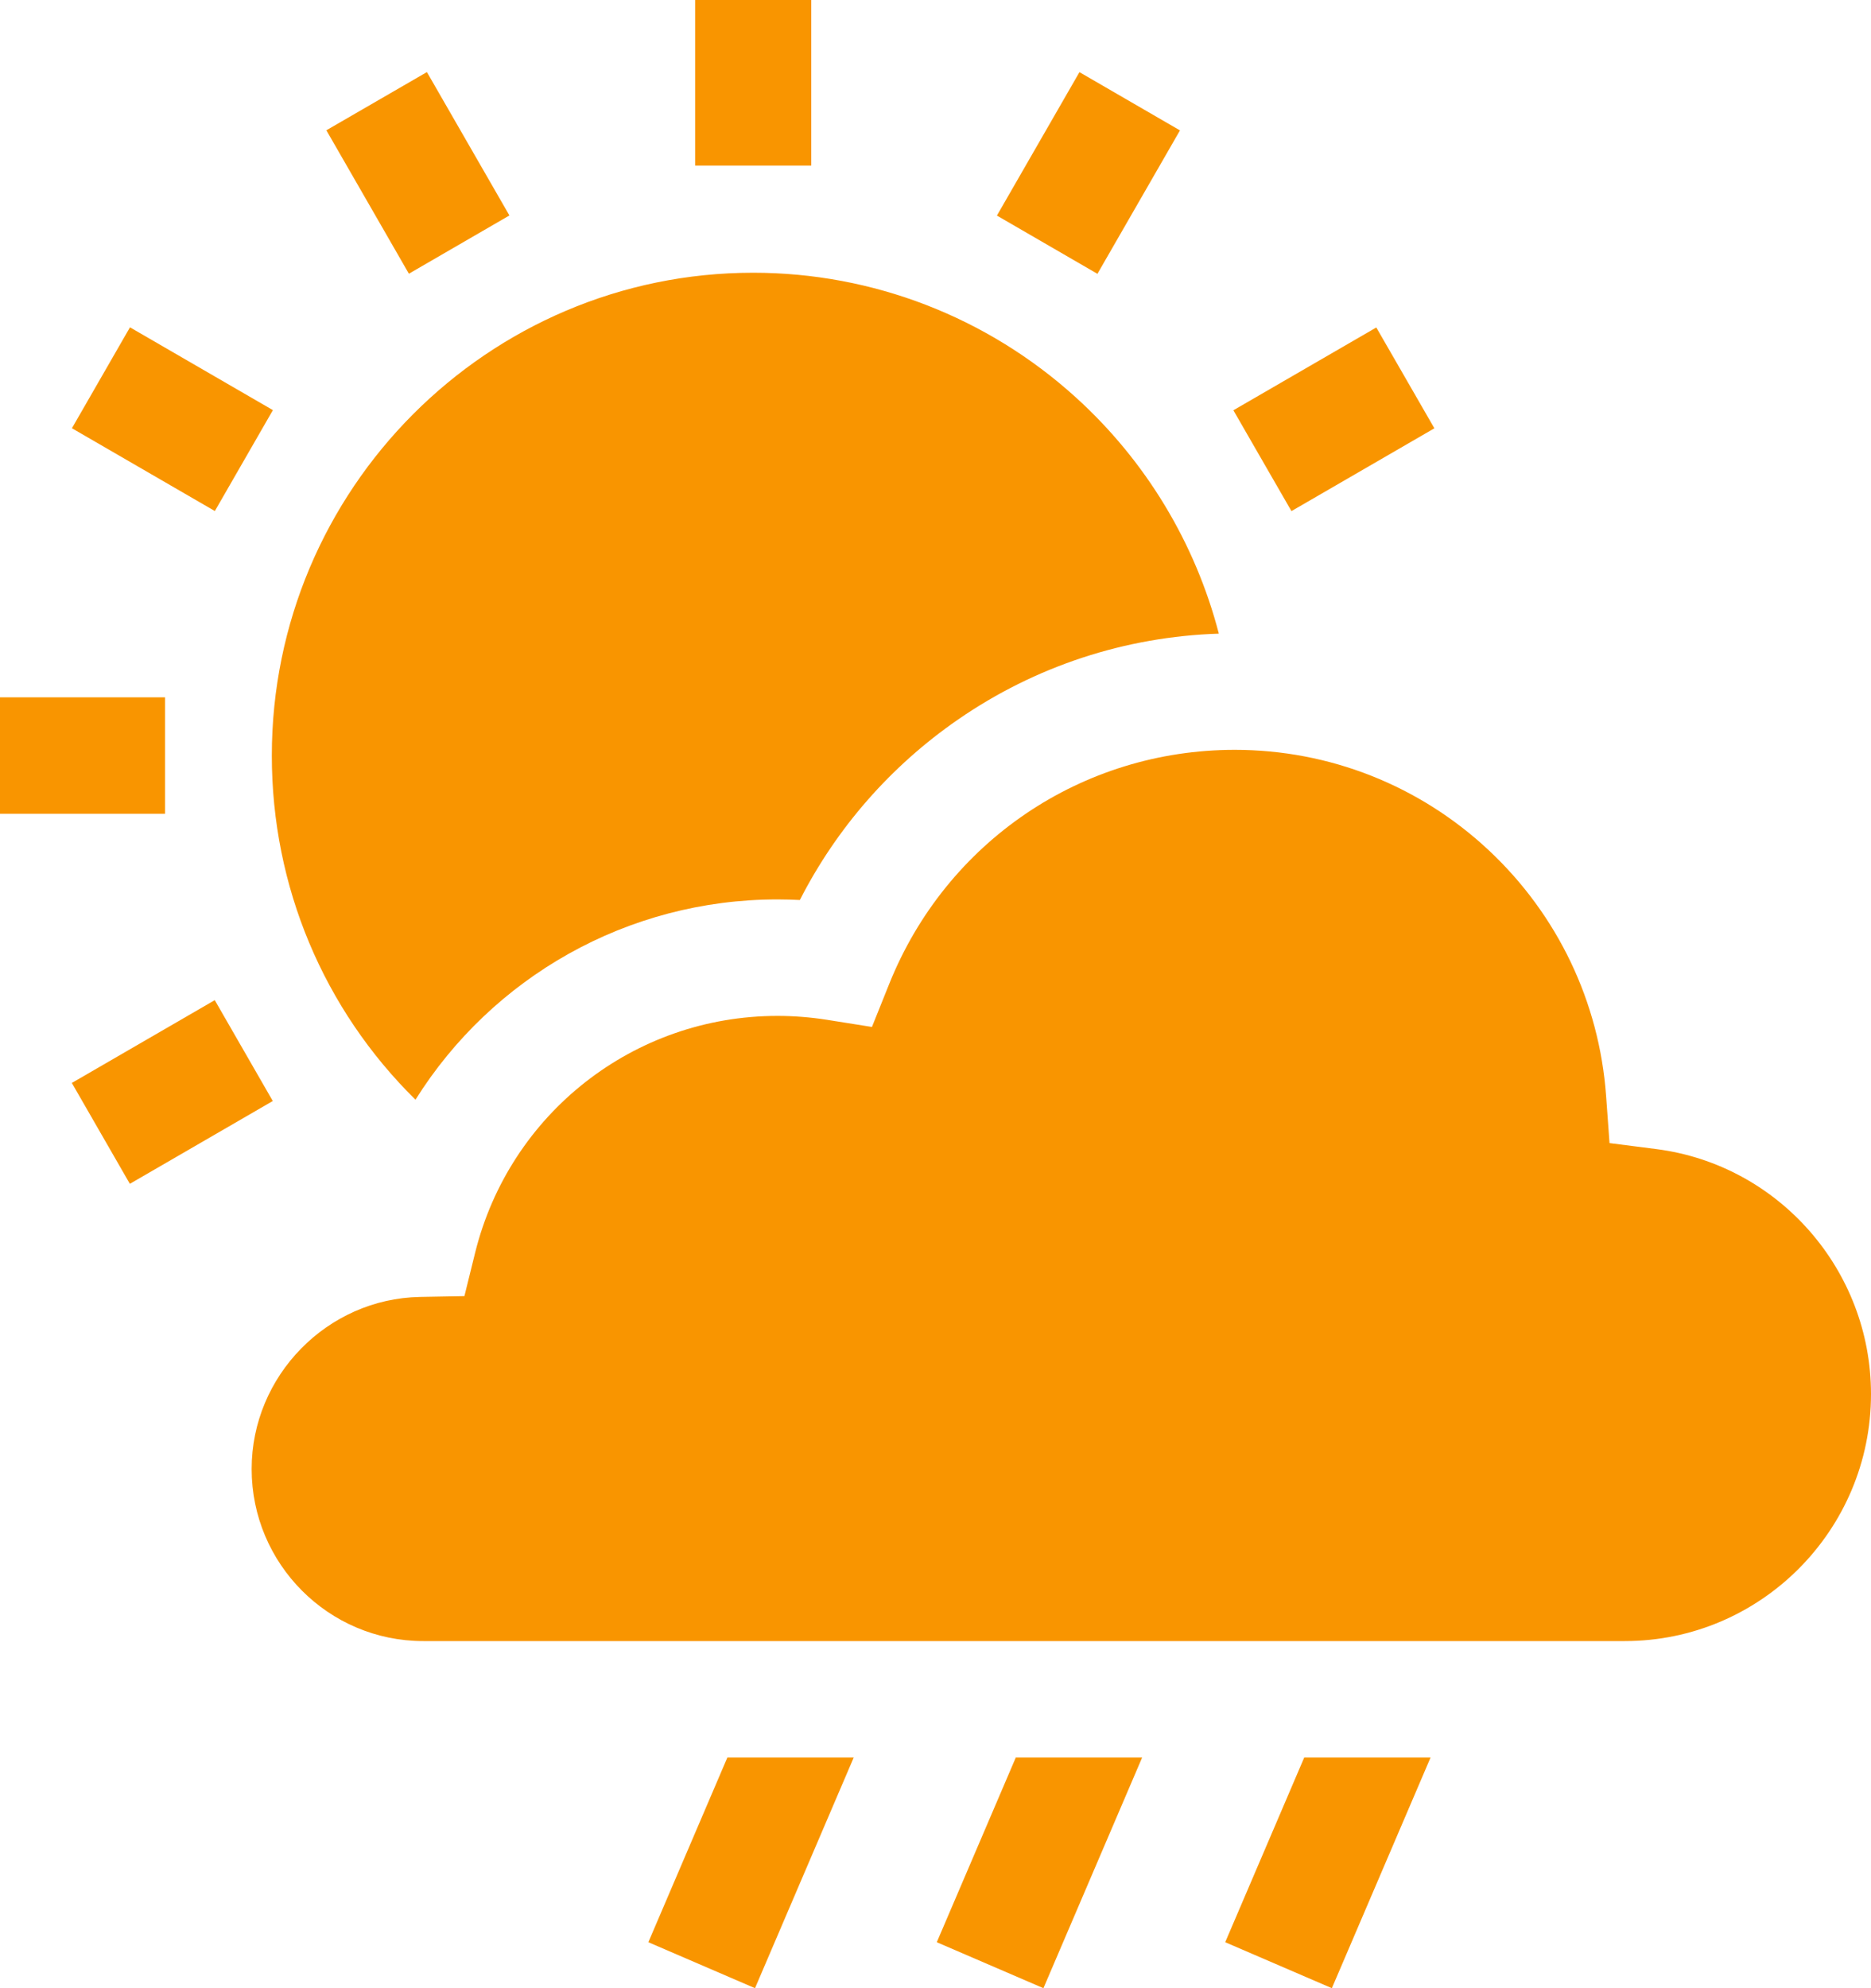
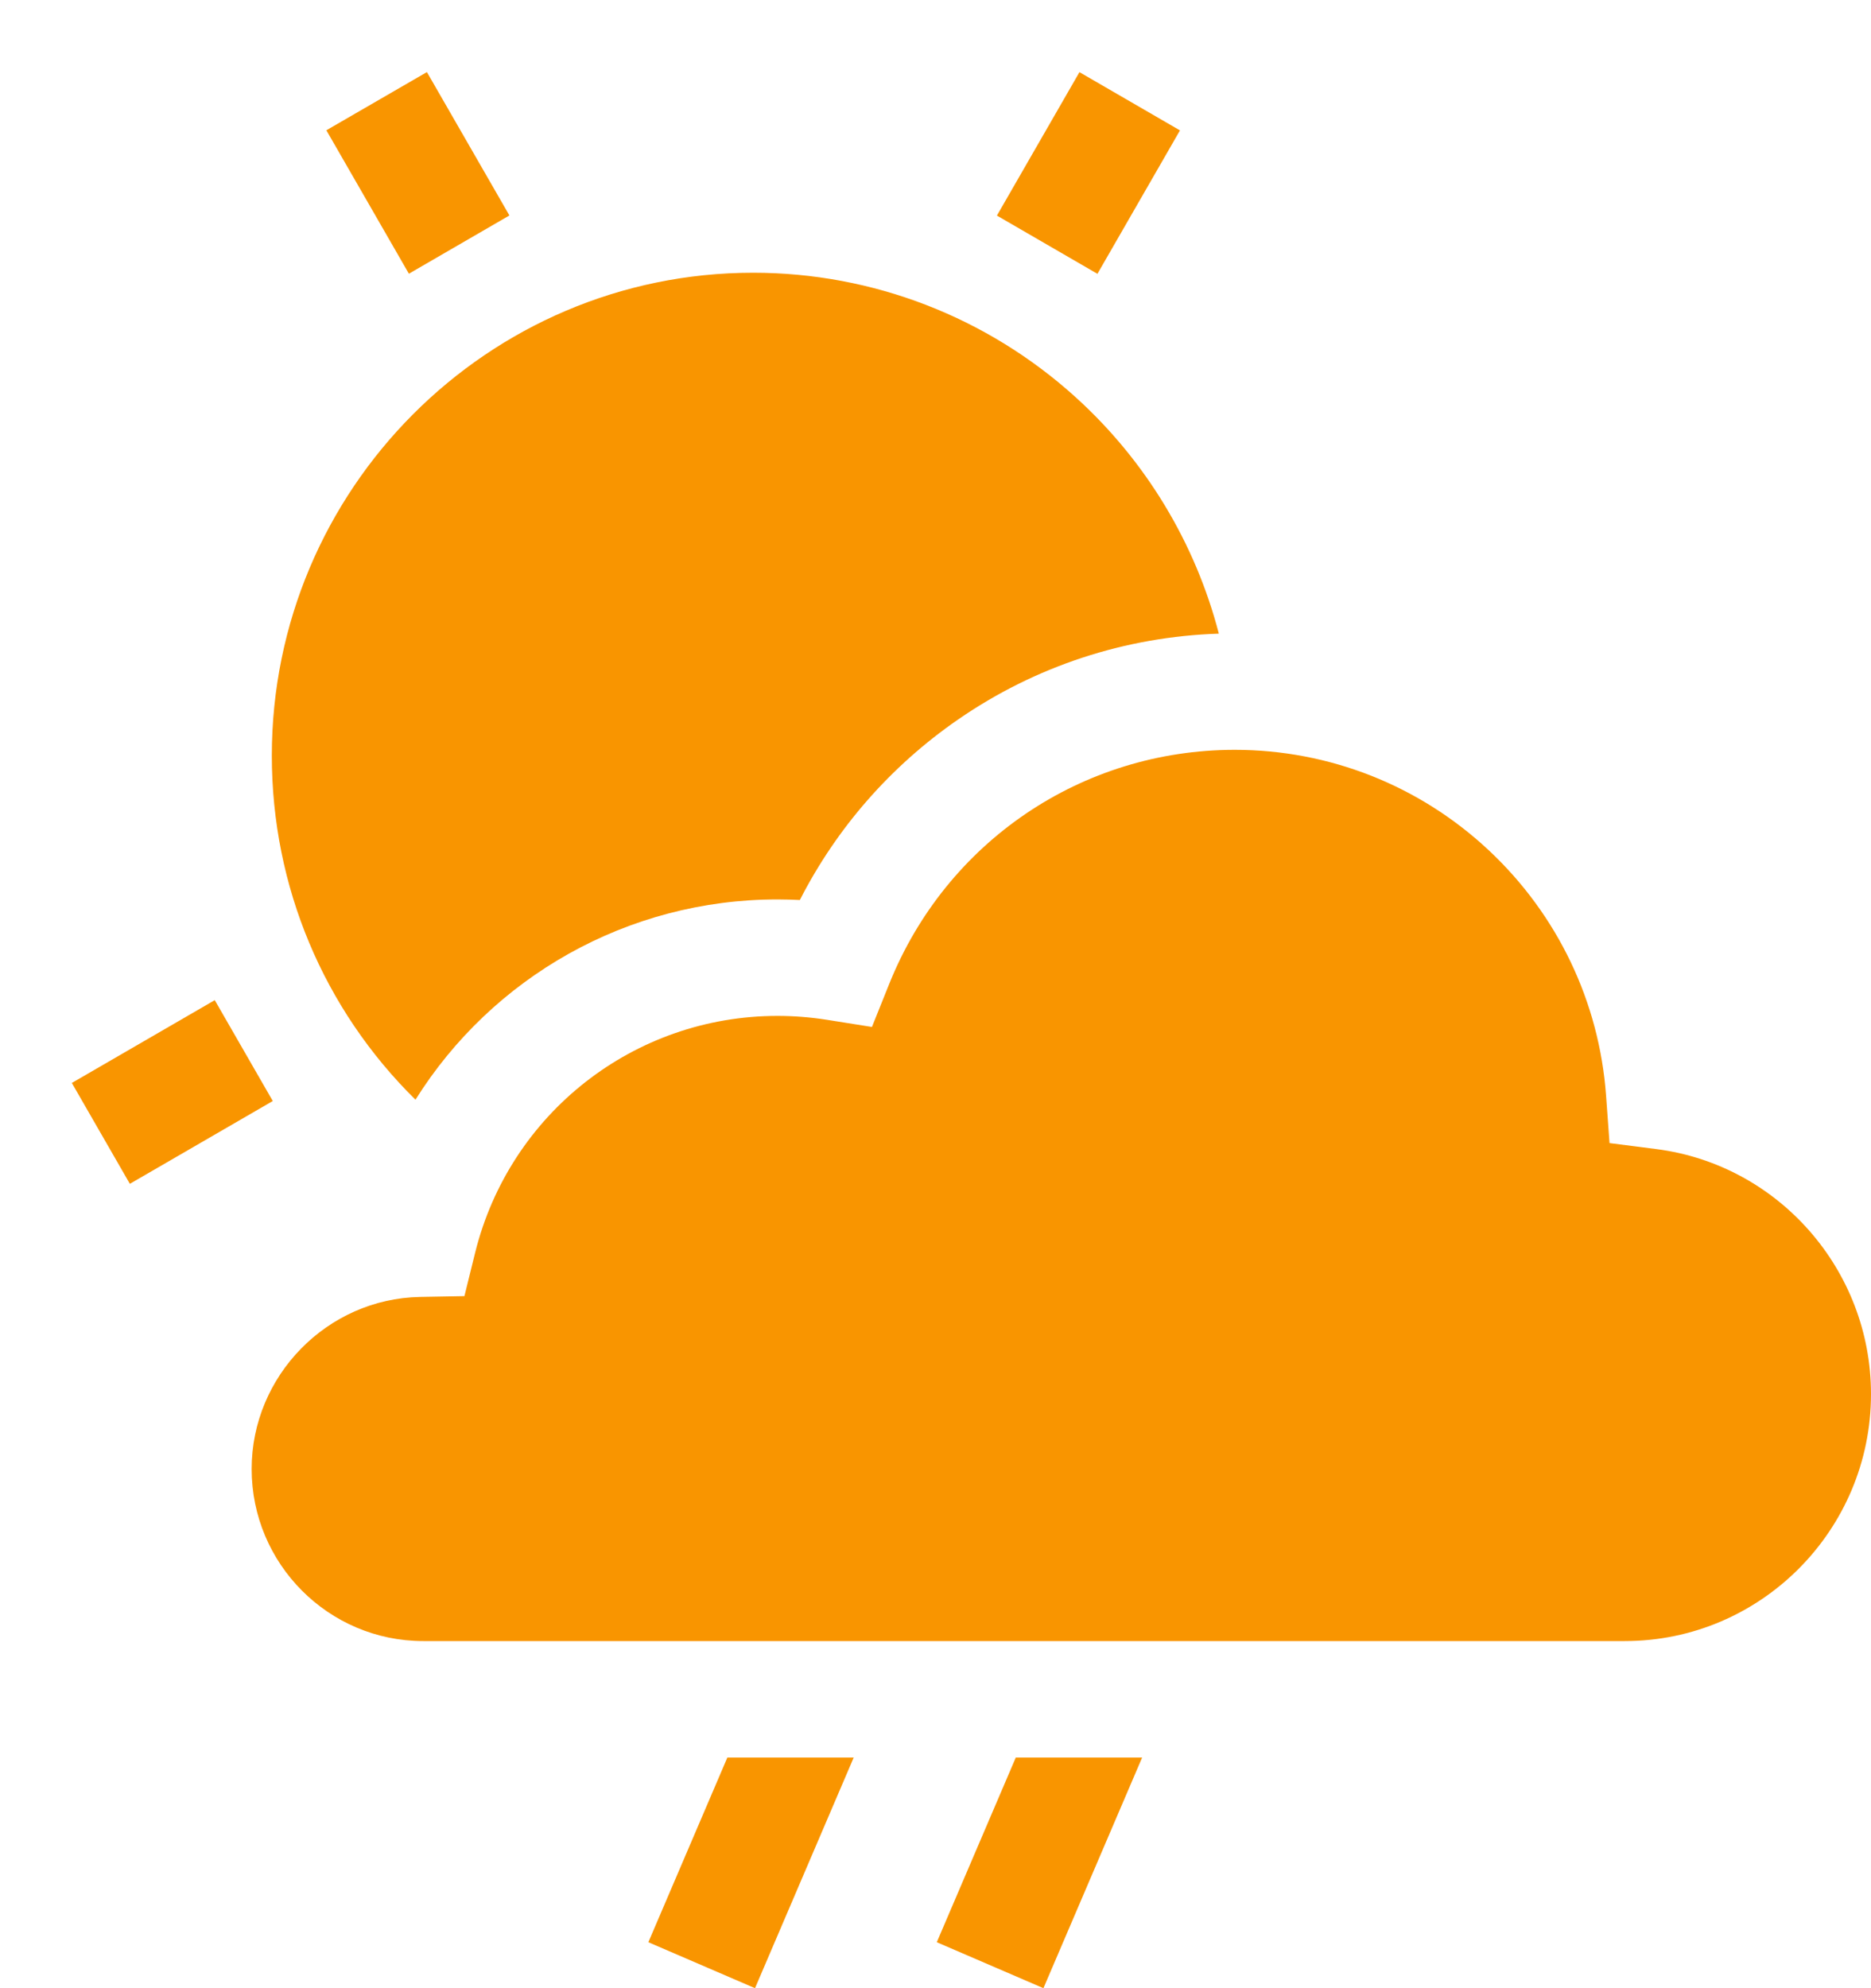
<svg xmlns="http://www.w3.org/2000/svg" width="32px" height="34px" viewBox="0 0 32 34" version="1.1">
  <title>icn-weather</title>
  <g id="Mobile-Display-&amp;-In-App" stroke="none" stroke-width="1" fill="none" fill-rule="evenodd">
    <g id="Topics-icons" transform="translate(-570, -24)" fill="#F99500" fill-rule="nonzero">
      <g id="icn-weather" transform="translate(570, 24)">
-         <polygon id="Path" points="11.889 0 13.875 0 13.875 2.832 11.889 2.832" />
        <polygon id="Path" transform="translate(7.147, 2.957) rotate(-30.001) translate(-7.147, -2.957)" points="6.156 1.543 8.143 1.541 8.139 4.37 6.152 4.373" />
-         <polygon id="Path" transform="translate(2.949, 7.168) rotate(-59.999) translate(-2.949, -7.168)" points="1.955 5.757 3.946 5.754 3.942 8.579 1.951 8.582" />
-         <polygon id="Path" points="1.17559725e-16 11.925 2.823 11.925 2.823 13.917 0 13.917" />
        <polygon id="Path" transform="translate(2.947, 18.674) rotate(-30.001) translate(-2.947, -18.674)" points="1.536 17.681 4.361 17.677 4.358 19.667 1.533 19.671" />
-         <polygon id="Path" transform="translate(22.814, 7.17) rotate(-30.001) translate(-22.814, -7.17)" points="21.402 6.177 24.227 6.173 24.225 8.163 21.4 8.167" />
        <polygon id="Path" transform="translate(18.616, 2.959) rotate(-59.999) translate(-18.616, -2.959)" points="17.203 1.967 20.033 1.963 20.03 3.95 17.2 3.954" />
-         <path d="M13.297,15.381 C13.424,15.381 13.552,15.385 13.68,15.391 C14.311,14.156 15.236,13.098 16.388,12.303 C17.708,11.392 19.244,10.888 20.846,10.836 C20.444,9.289 19.599,7.883 18.399,6.795 C16.884,5.421 14.924,4.664 12.881,4.664 C8.342,4.664 4.649,8.369 4.649,12.923 C4.649,15.159 5.535,17.259 7.106,18.806 C8.415,16.716 10.725,15.381 13.297,15.381 L13.297,15.381 Z" id="Path" />
+         <path d="M13.297,15.381 C13.424,15.381 13.552,15.385 13.68,15.391 C14.311,14.156 15.236,13.098 16.388,12.303 C17.708,11.392 19.244,10.888 20.846,10.836 C20.444,9.289 19.599,7.883 18.399,6.795 C16.884,5.421 14.924,4.664 12.881,4.664 C8.342,4.664 4.649,8.369 4.649,12.923 C4.649,15.159 5.535,17.259 7.106,18.806 C8.415,16.716 10.725,15.381 13.297,15.381 L13.297,15.381 " id="Path" />
        <polygon id="Path" points="11.089 33.214 12.913 34 14.601 30.056 12.44 30.056" />
        <polygon id="Path" points="16.022 33.214 17.846 34 19.534 30.056 17.373 30.056" />
-         <polygon id="Path" points="20.955 33.214 22.779 34 24.467 30.056 22.306 30.056" />
        <path d="M32,23.84 C32,21.722 30.423,19.921 28.332,19.651 L27.528,19.548 L27.469,18.737 C27.352,17.132 26.639,15.642 25.462,14.54 C24.279,13.433 22.736,12.823 21.118,12.823 C18.504,12.823 16.184,14.394 15.208,16.827 L14.913,17.562 L14.133,17.438 C13.857,17.395 13.576,17.373 13.297,17.373 C10.844,17.373 8.717,19.039 8.126,21.424 L7.943,22.165 L7.182,22.179 C5.595,22.209 4.304,23.529 4.304,25.121 C4.304,26.744 5.62,28.064 7.238,28.064 L27.789,28.064 C30.111,28.064 32,26.169 32,23.84 L32,23.84 Z" id="Path" />
      </g>
    </g>
  </g>
</svg>